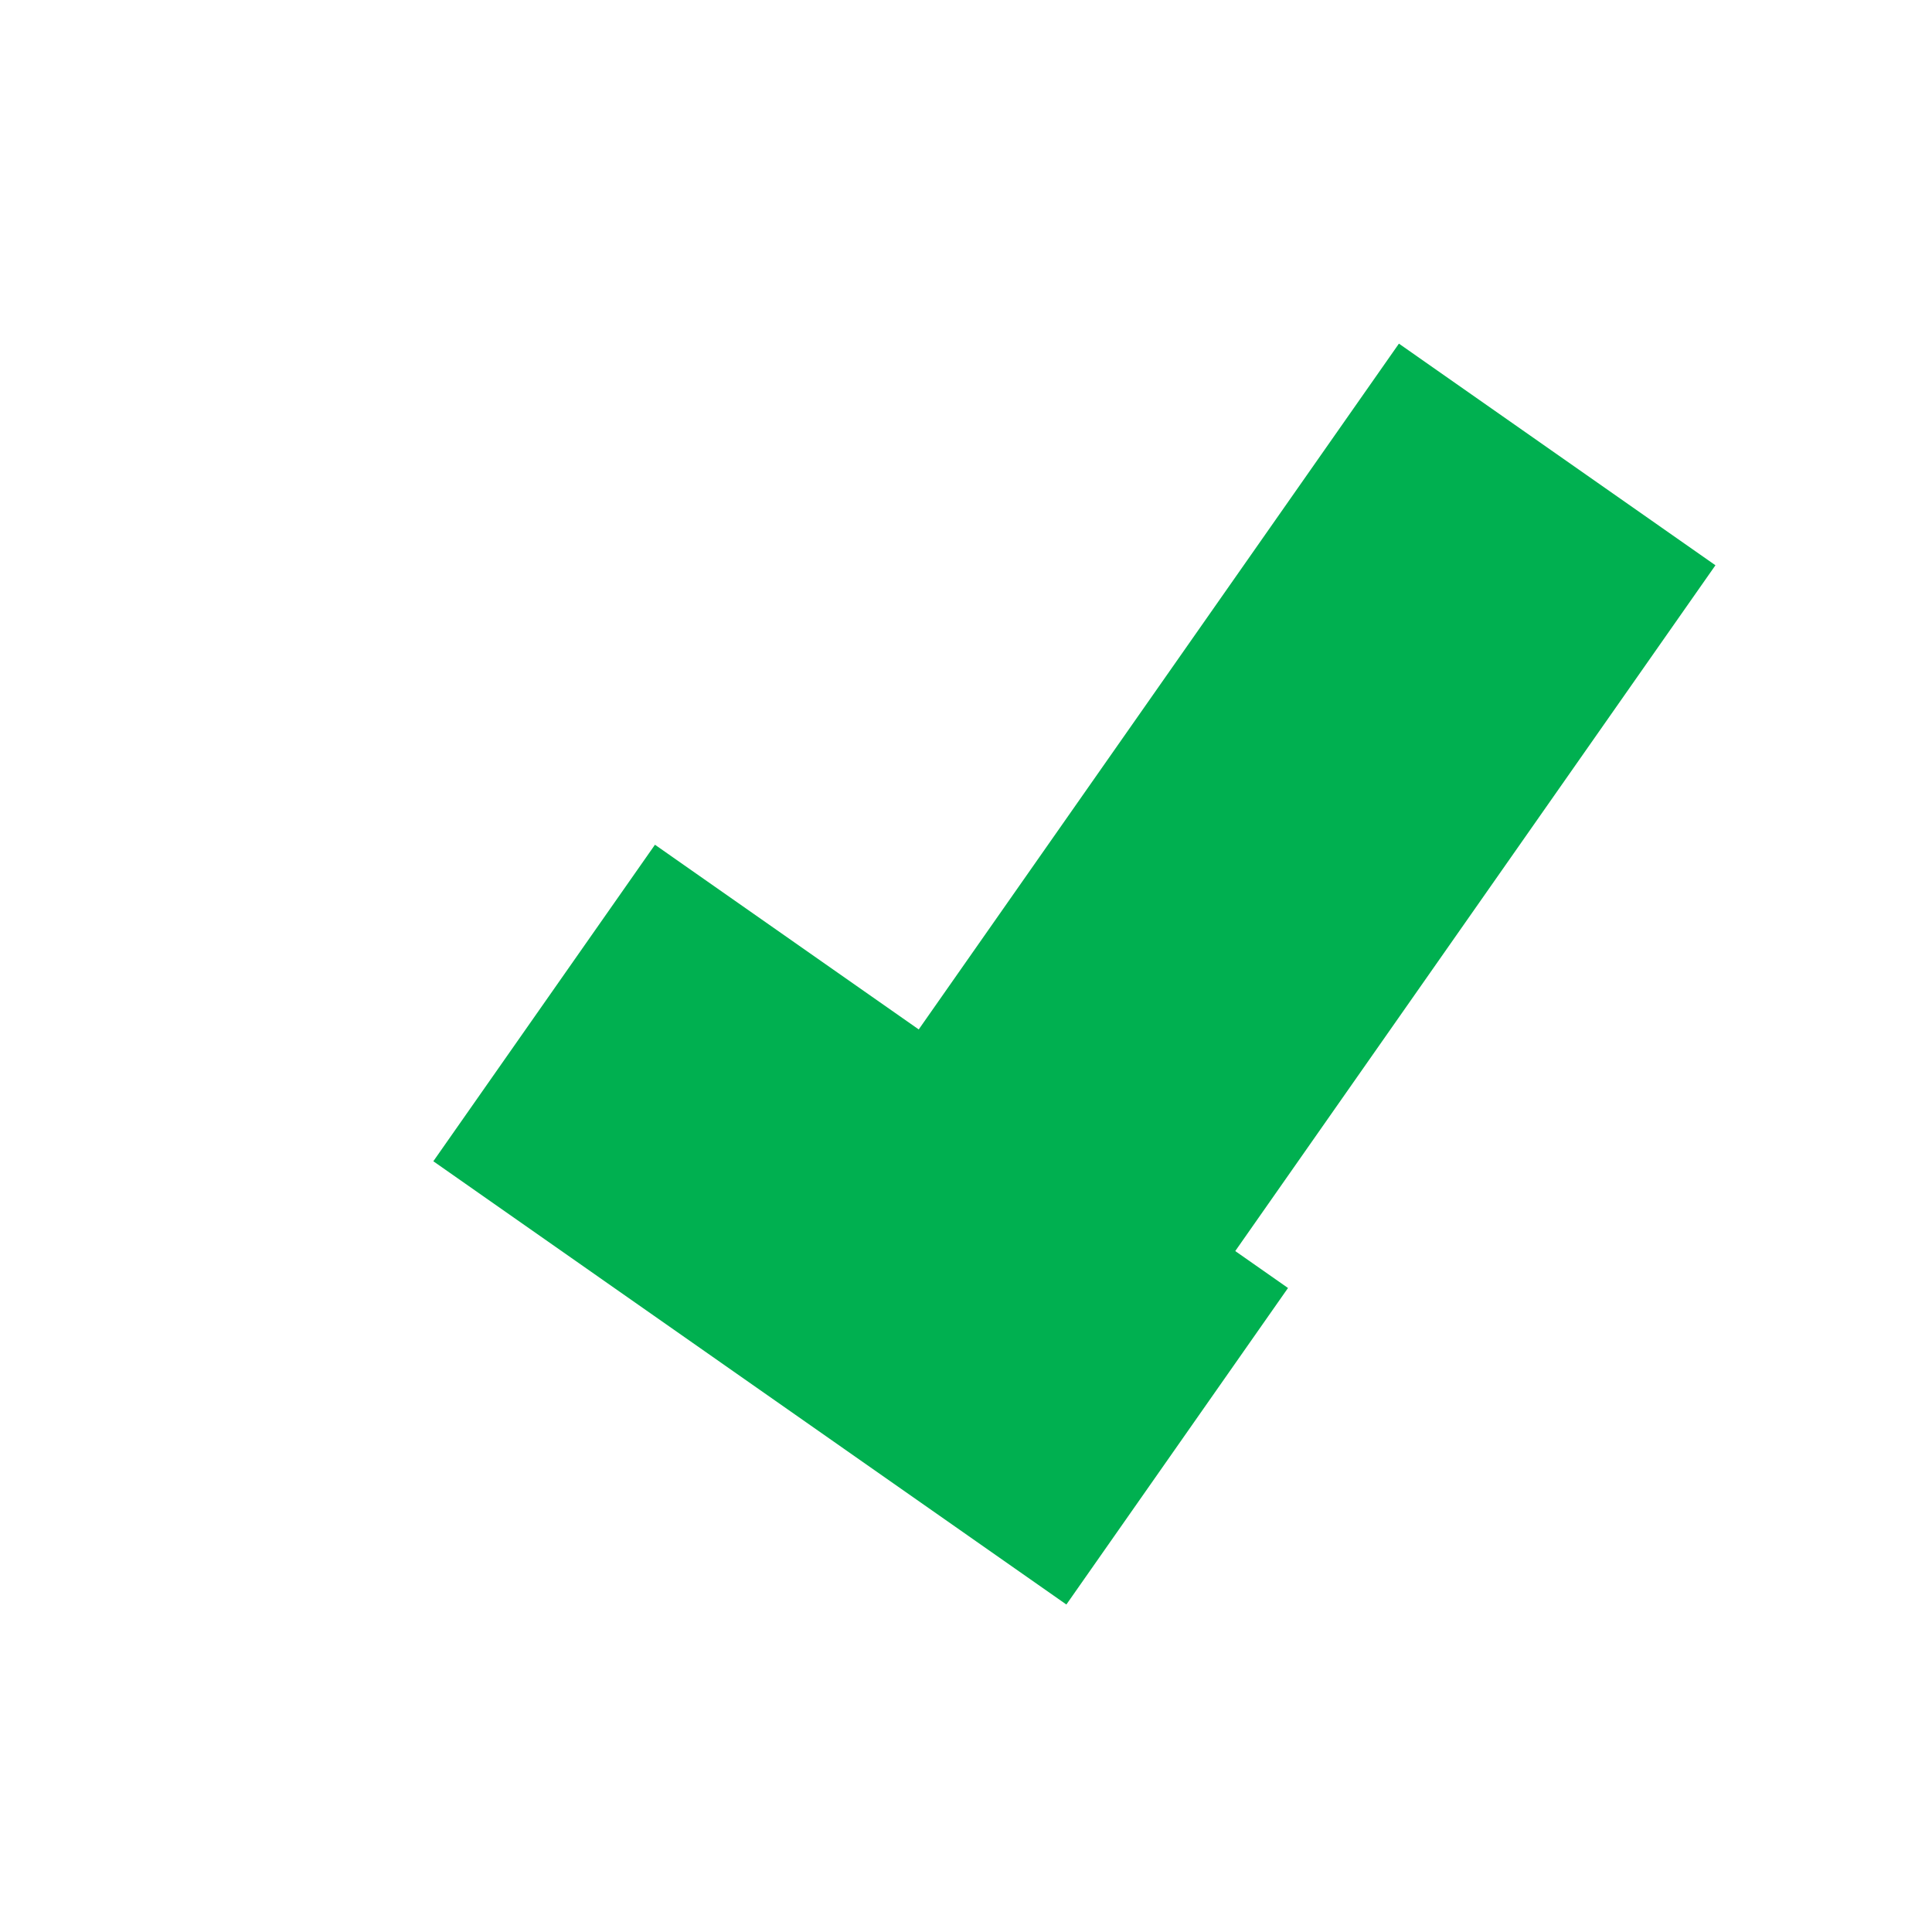
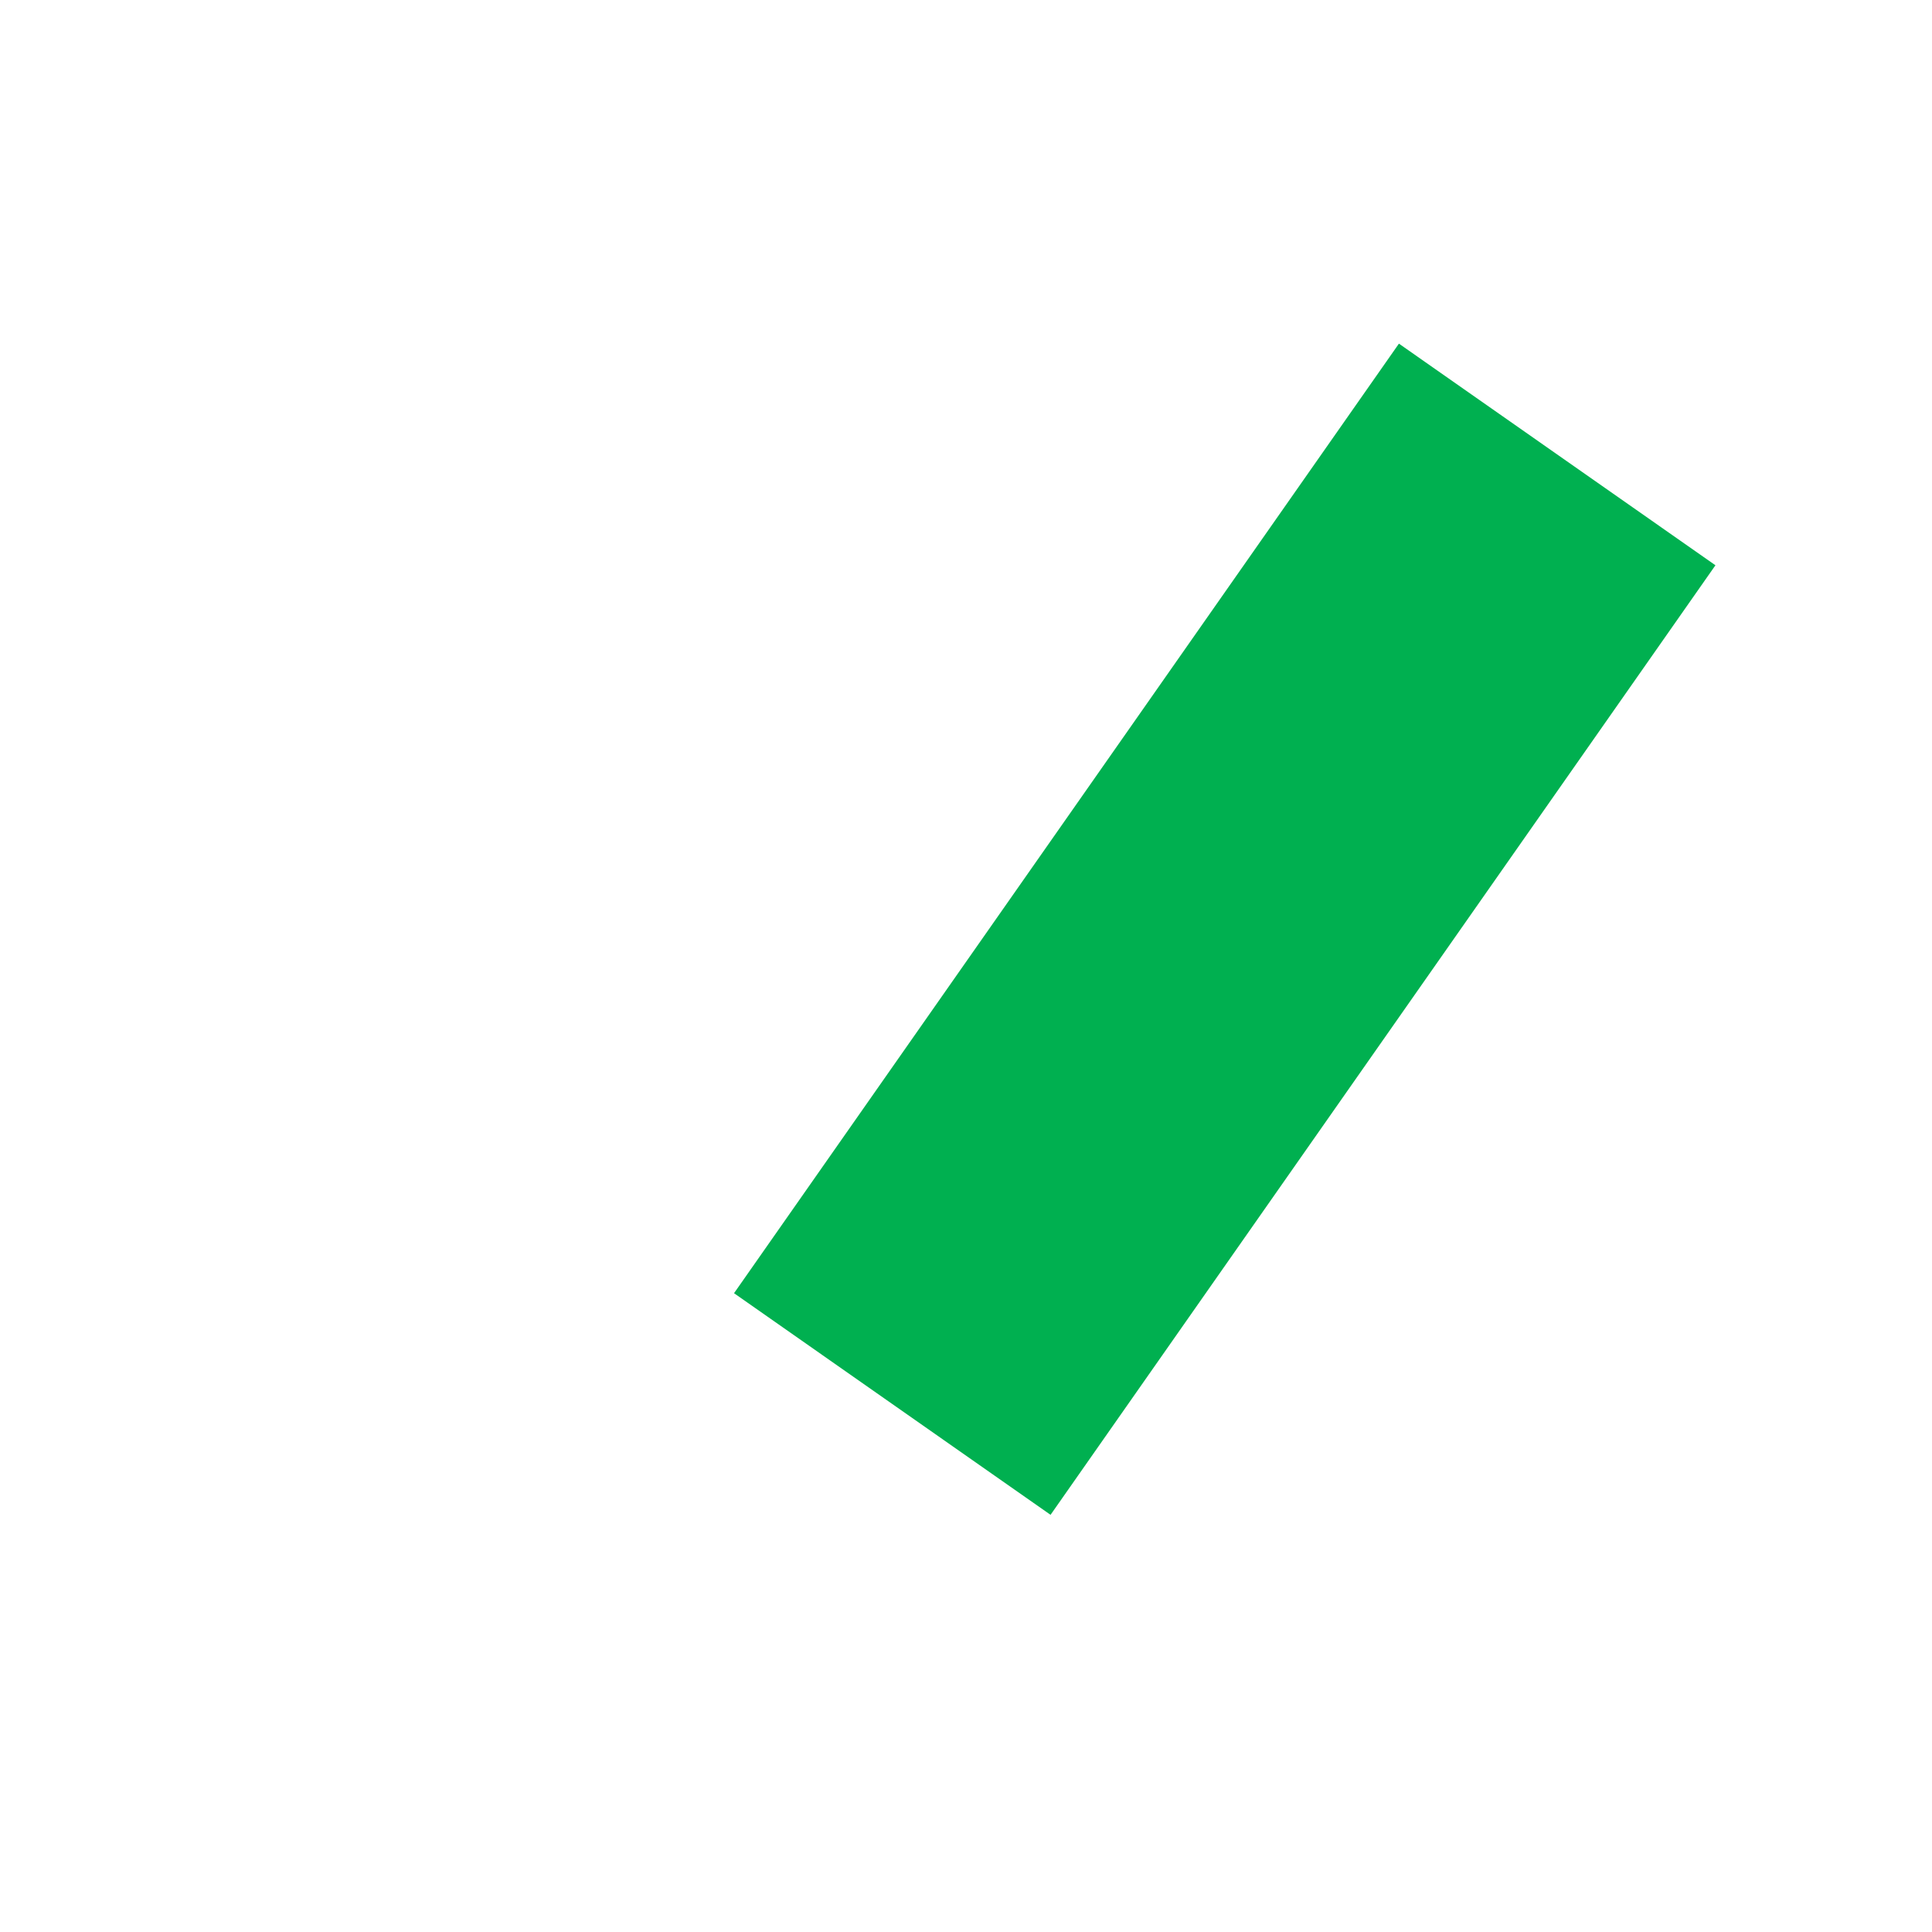
<svg xmlns="http://www.w3.org/2000/svg" width="31.5" height="31.5" viewBox="0 10 150 130">
  <defs>
    <filter id="shadow" x="-50%" y="-50%" width="200%" height="200%">
      <feDropShadow dx="3" dy="3" stdDeviation="4" flood-color="#000000" flood-opacity="0.5" />
    </filter>
  </defs>
-   <rect x="40" y="100" width="60" height="30" fill="#00B050" transform="rotate(35 100 100)" filter="url(#shadow)" />
  <rect x="75" y="65" width="90" height="30" fill="#00B050" transform="rotate(-55 100 100)" filter="url(#shadow)" />
</svg>